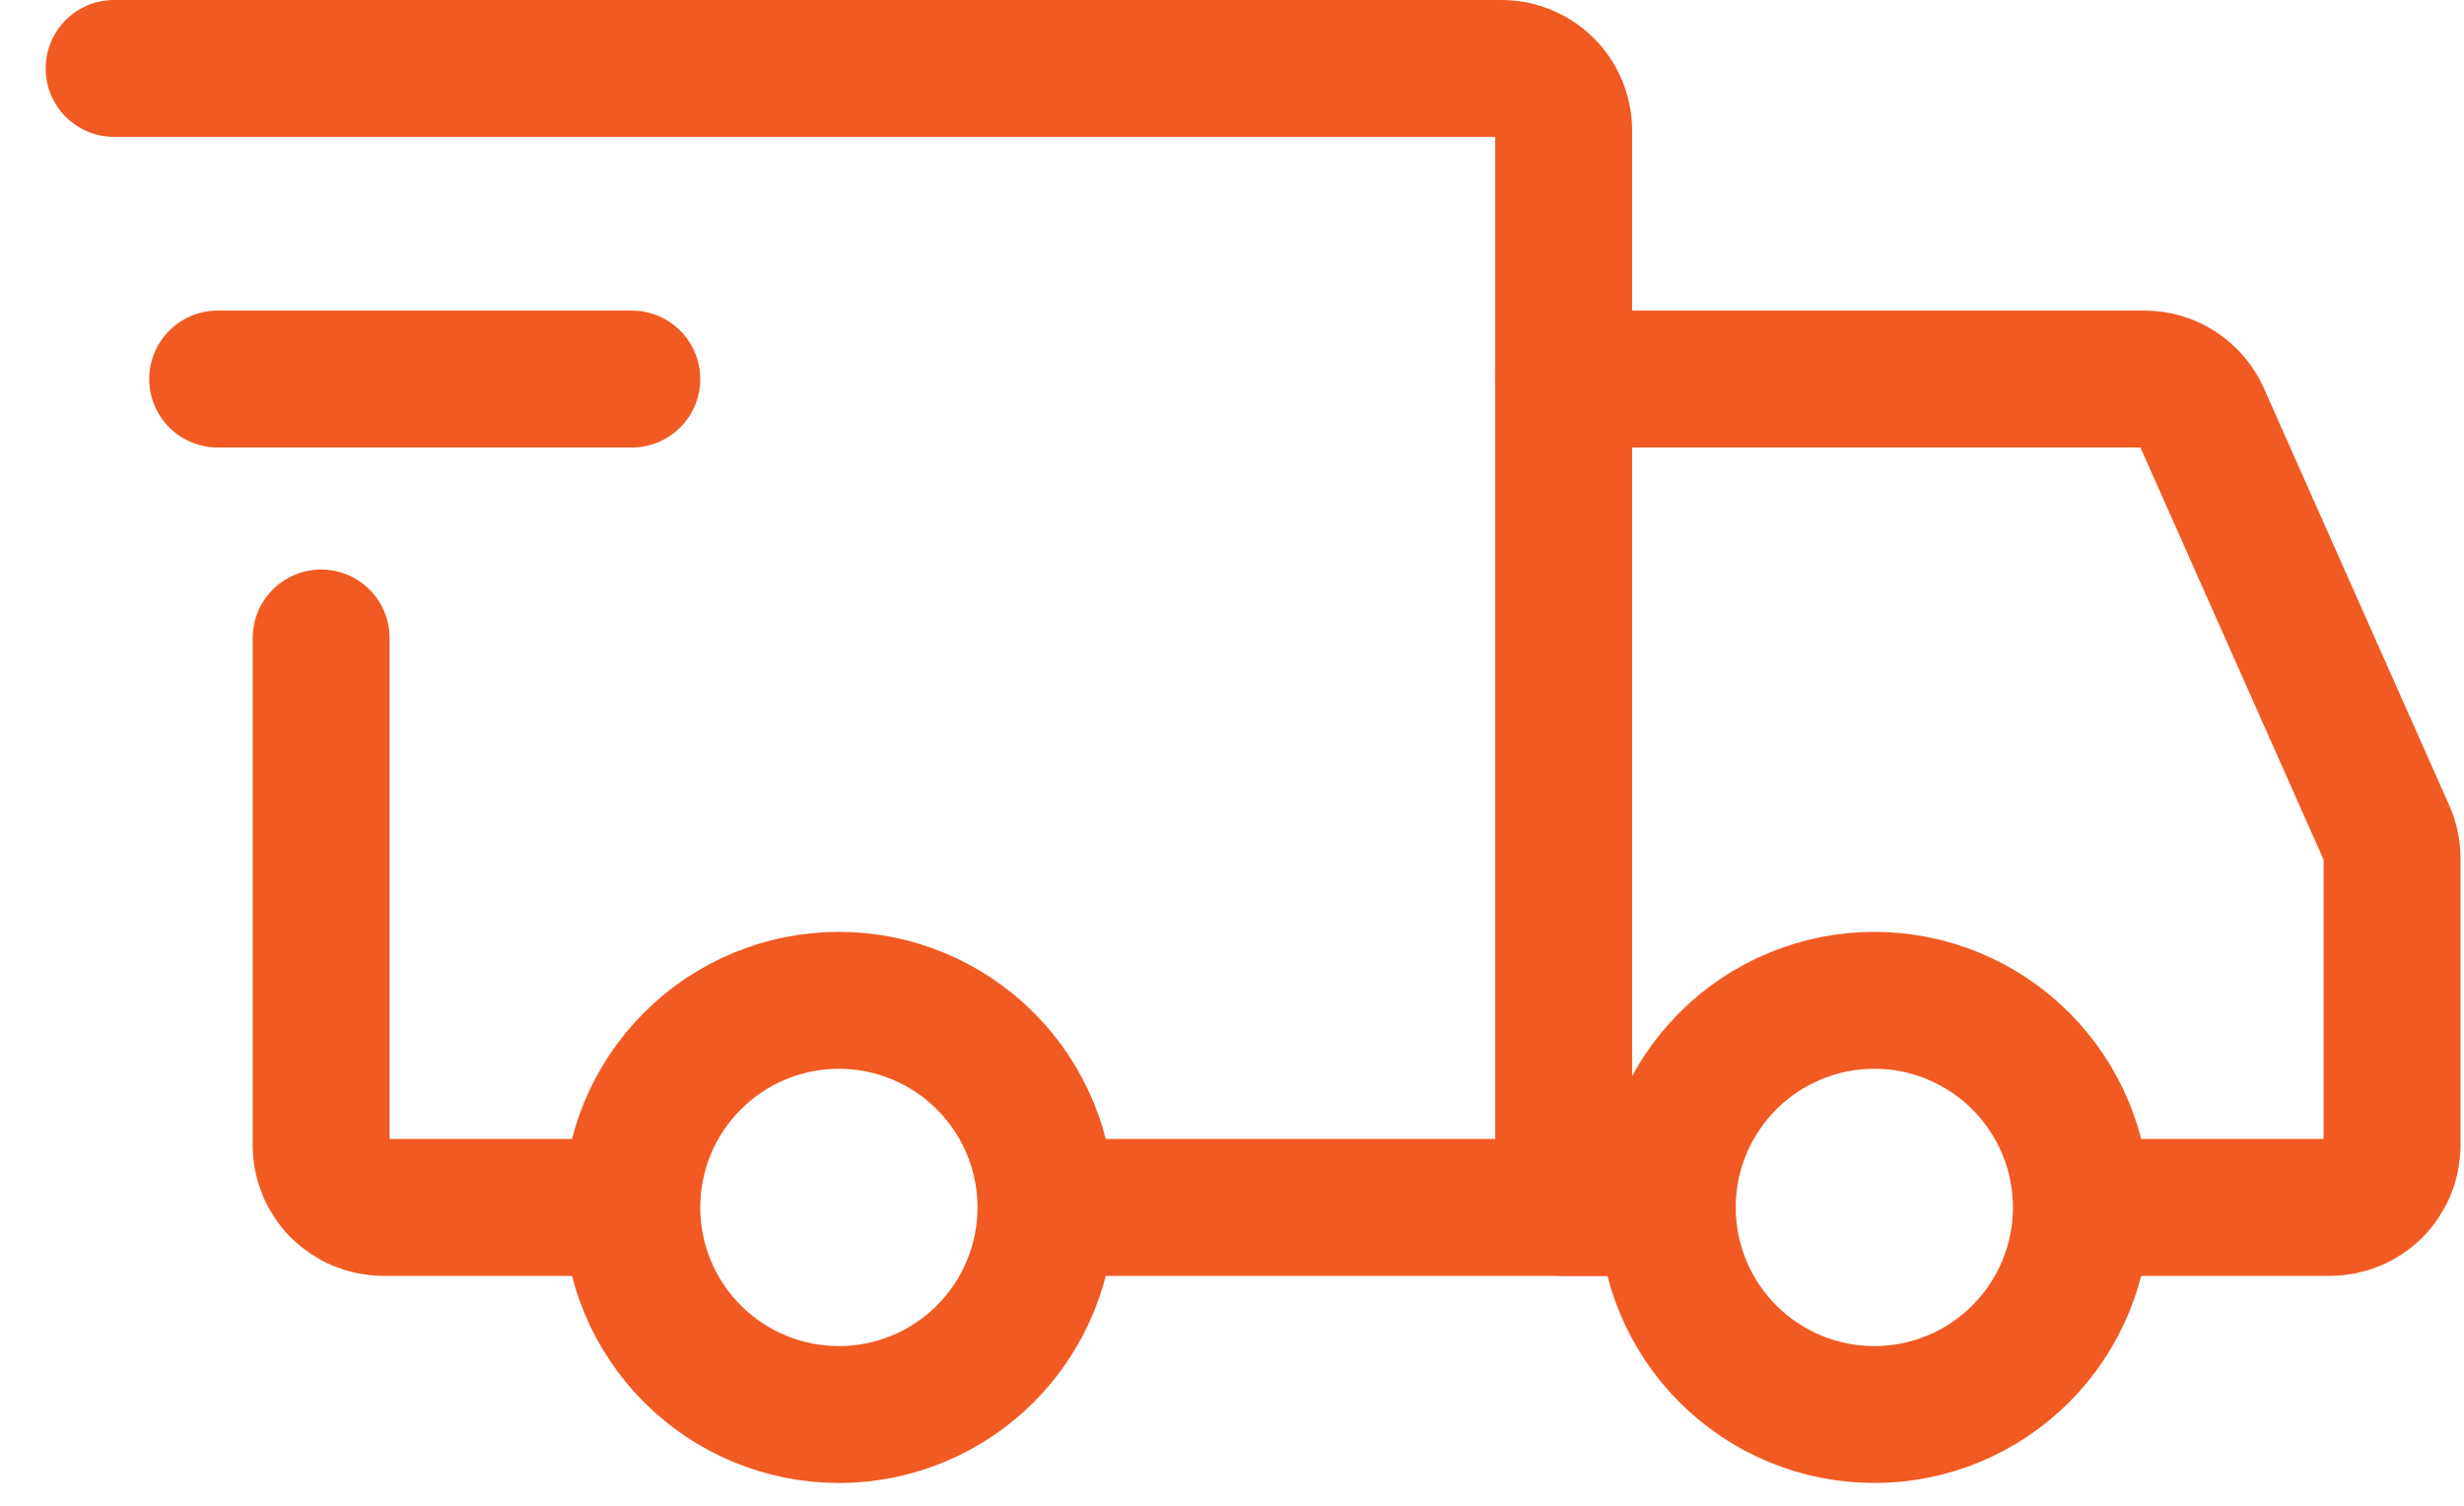
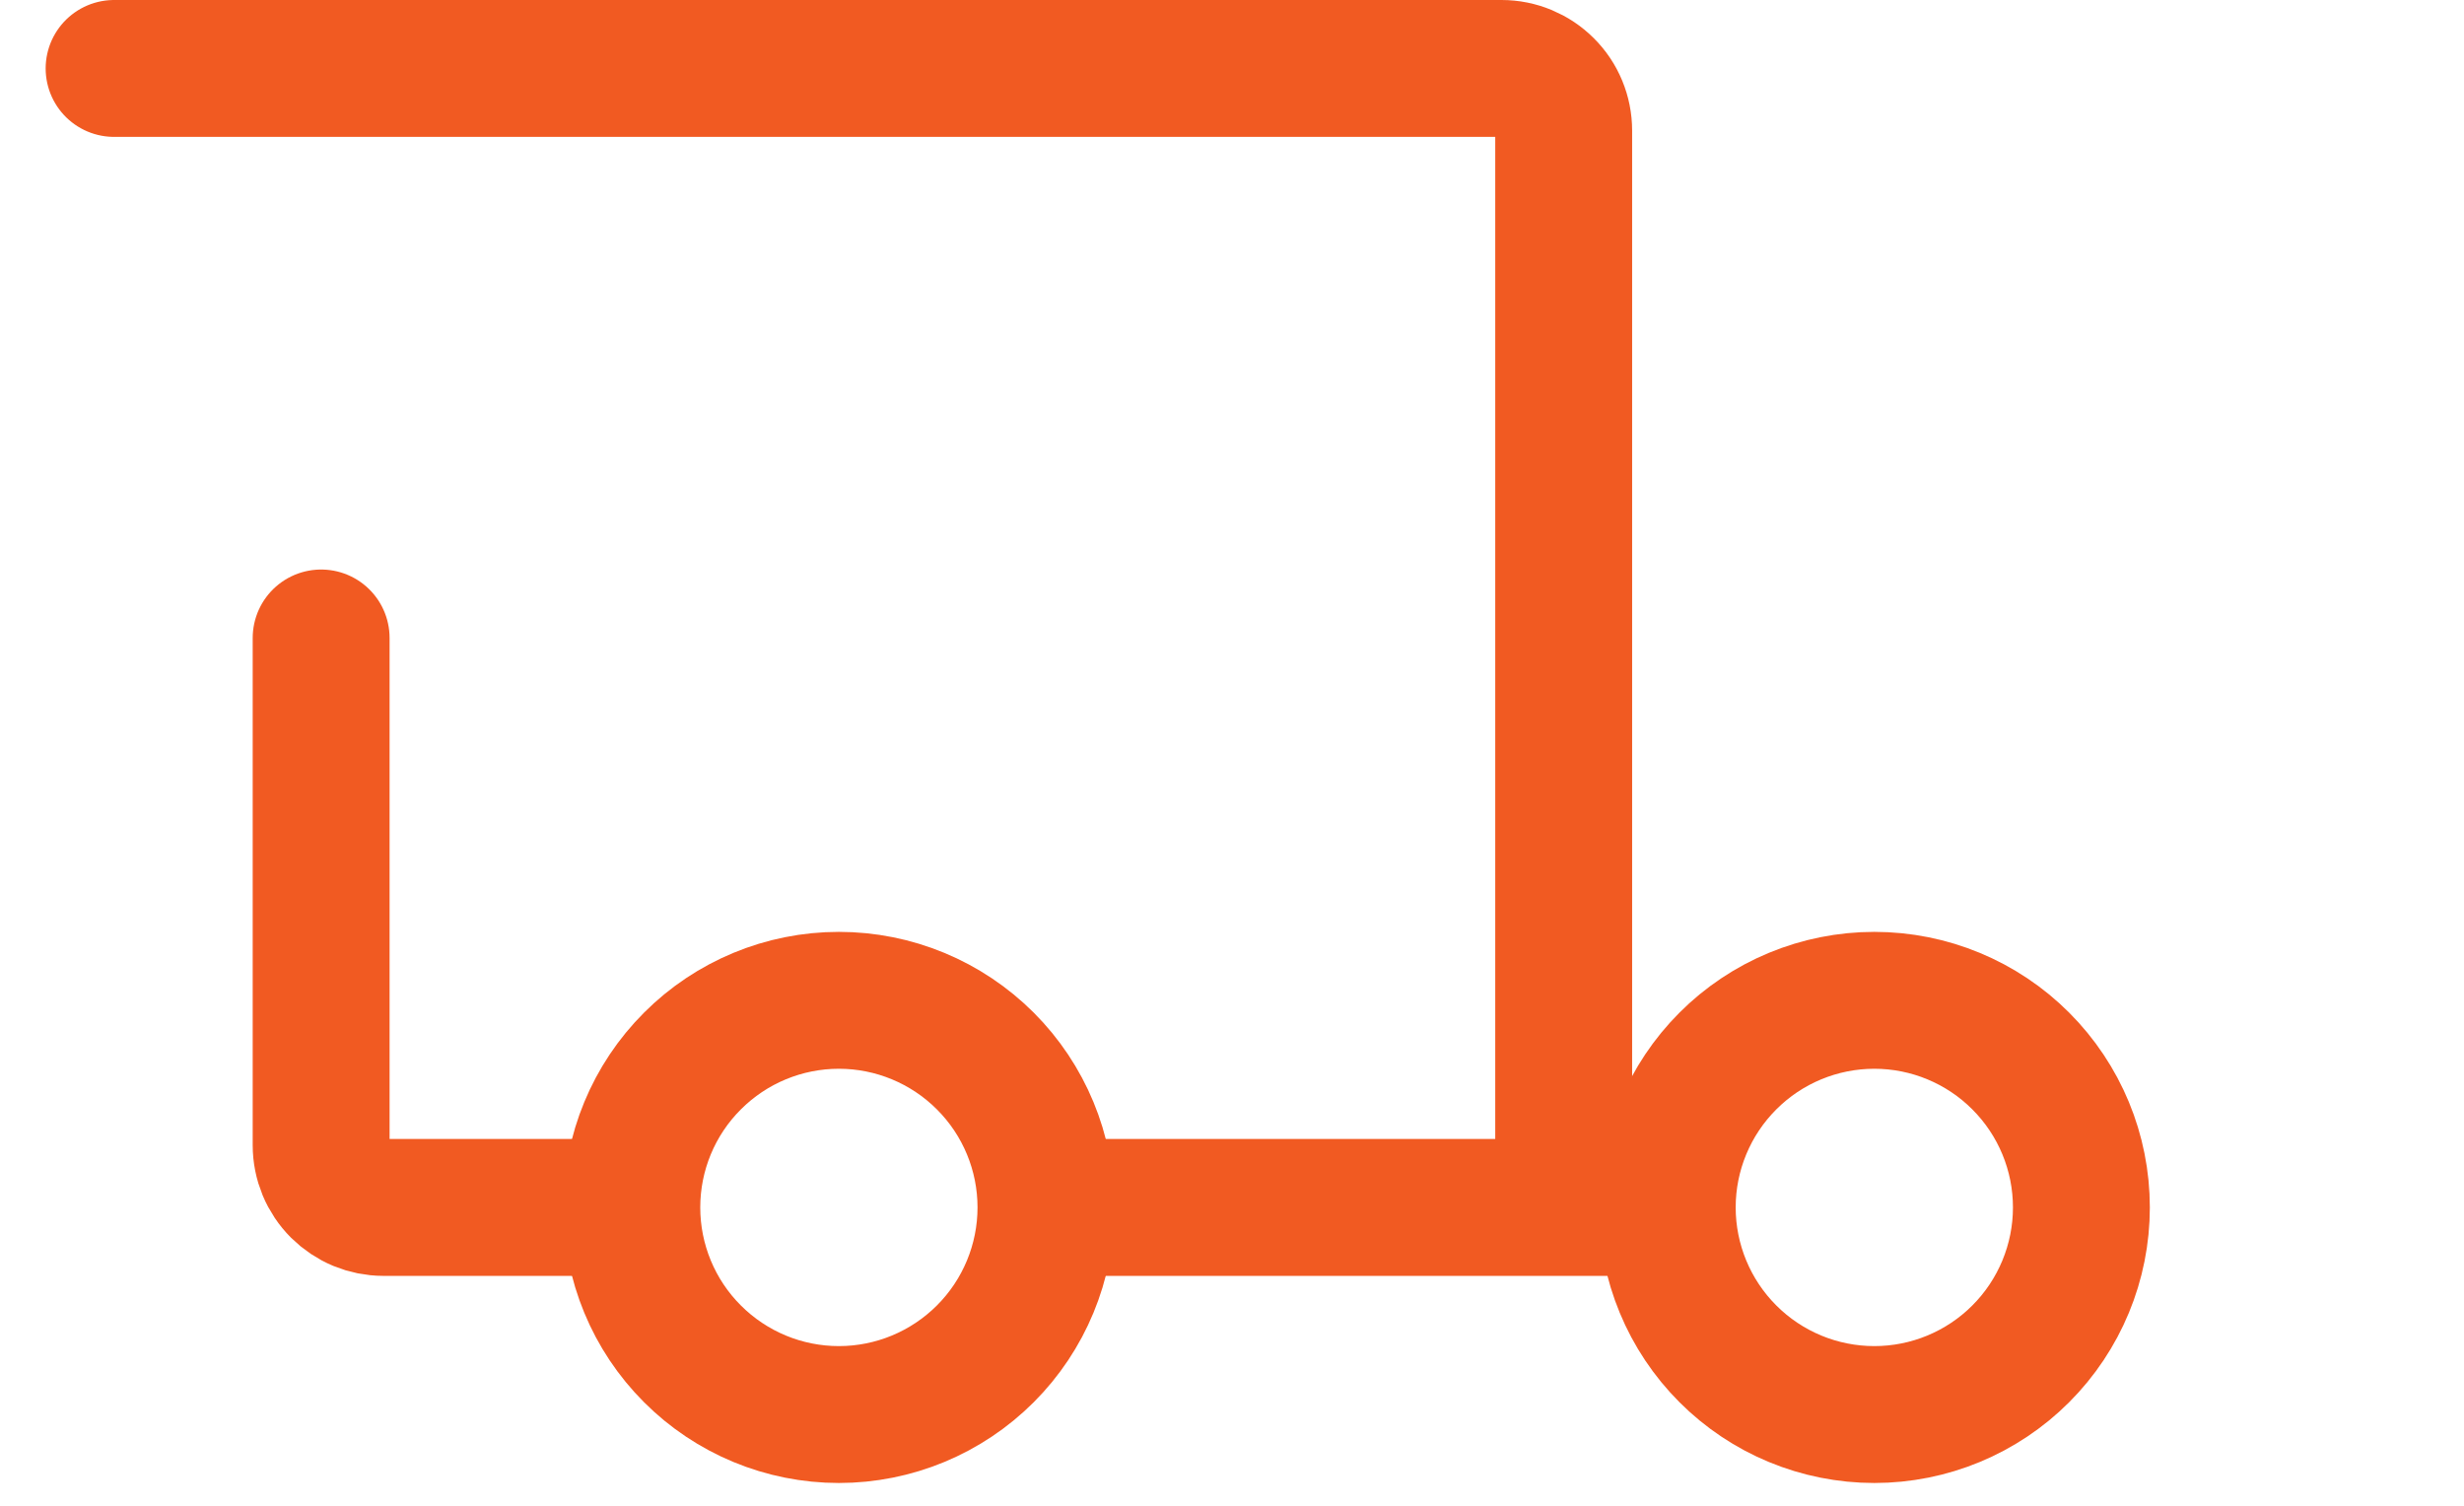
<svg xmlns="http://www.w3.org/2000/svg" width="36" height="22" viewBox="0 0 36 22" fill="none">
  <path d="M12.256 20.667C13.059 20.667 13.828 20.348 14.396 19.78C14.963 19.213 15.282 18.443 15.282 17.641C15.282 16.838 14.963 16.069 14.396 15.502C13.828 14.934 13.059 14.615 12.256 14.615C11.454 14.615 10.684 14.934 10.117 15.502C9.549 16.069 9.231 16.838 9.231 17.641C9.231 18.443 9.549 19.213 10.117 19.78C10.684 20.348 11.454 20.667 12.256 20.667ZM27.385 20.667C28.187 20.667 28.957 20.348 29.524 19.78C30.091 19.213 30.41 18.443 30.41 17.641C30.41 16.838 30.091 16.069 29.524 15.502C28.957 14.934 28.187 14.615 27.385 14.615C26.582 14.615 25.812 14.934 25.245 15.502C24.678 16.069 24.359 16.838 24.359 17.641C24.359 18.443 24.678 19.213 25.245 19.78C25.812 20.348 26.582 20.667 27.385 20.667Z" stroke="#F15A22" stroke-width="2" stroke-miterlimit="1.5" stroke-linecap="round" stroke-linejoin="round" />
  <path d="M15.358 17.641H22.846V1.908C22.846 1.667 22.751 1.436 22.58 1.266C22.41 1.096 22.179 1 21.939 1H1.667M8.701 17.641H5.6C5.481 17.641 5.363 17.617 5.253 17.572C5.143 17.526 5.043 17.459 4.958 17.375C4.874 17.291 4.807 17.191 4.761 17.081C4.716 16.971 4.692 16.852 4.692 16.733V9.321" stroke="#F15A22" stroke-width="2" stroke-linecap="round" />
-   <path d="M3.18 5.538H9.231" stroke="#F15A22" stroke-width="2" stroke-linecap="round" stroke-linejoin="round" />
-   <path d="M22.846 5.538H31.333C31.509 5.538 31.68 5.589 31.827 5.685C31.974 5.781 32.091 5.917 32.162 6.077L34.87 12.171C34.922 12.286 34.949 12.412 34.949 12.538V16.733C34.949 16.852 34.925 16.971 34.88 17.081C34.834 17.191 34.767 17.291 34.683 17.375C34.599 17.459 34.498 17.526 34.388 17.572C34.278 17.617 34.16 17.641 34.041 17.641H31.167M22.846 17.641H24.359" stroke="#F15A22" stroke-width="2" stroke-linecap="round" />
</svg>